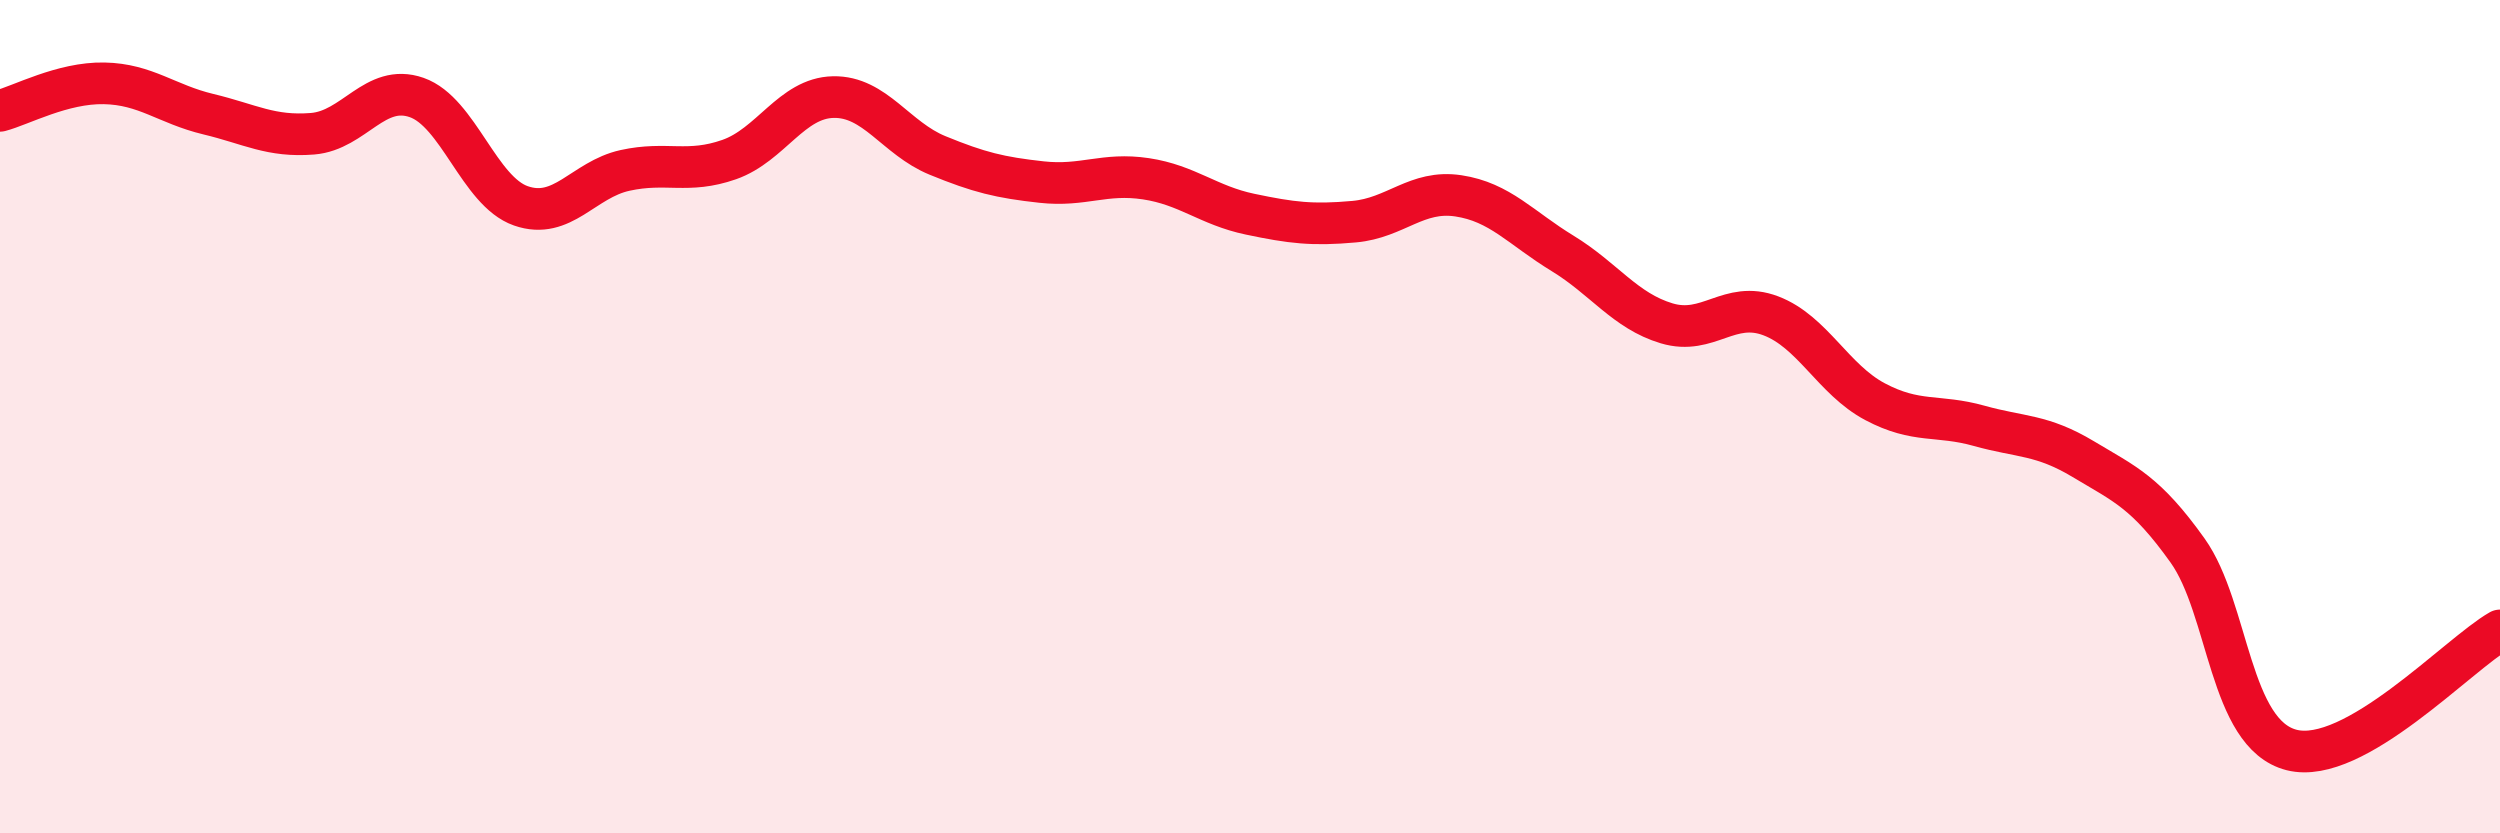
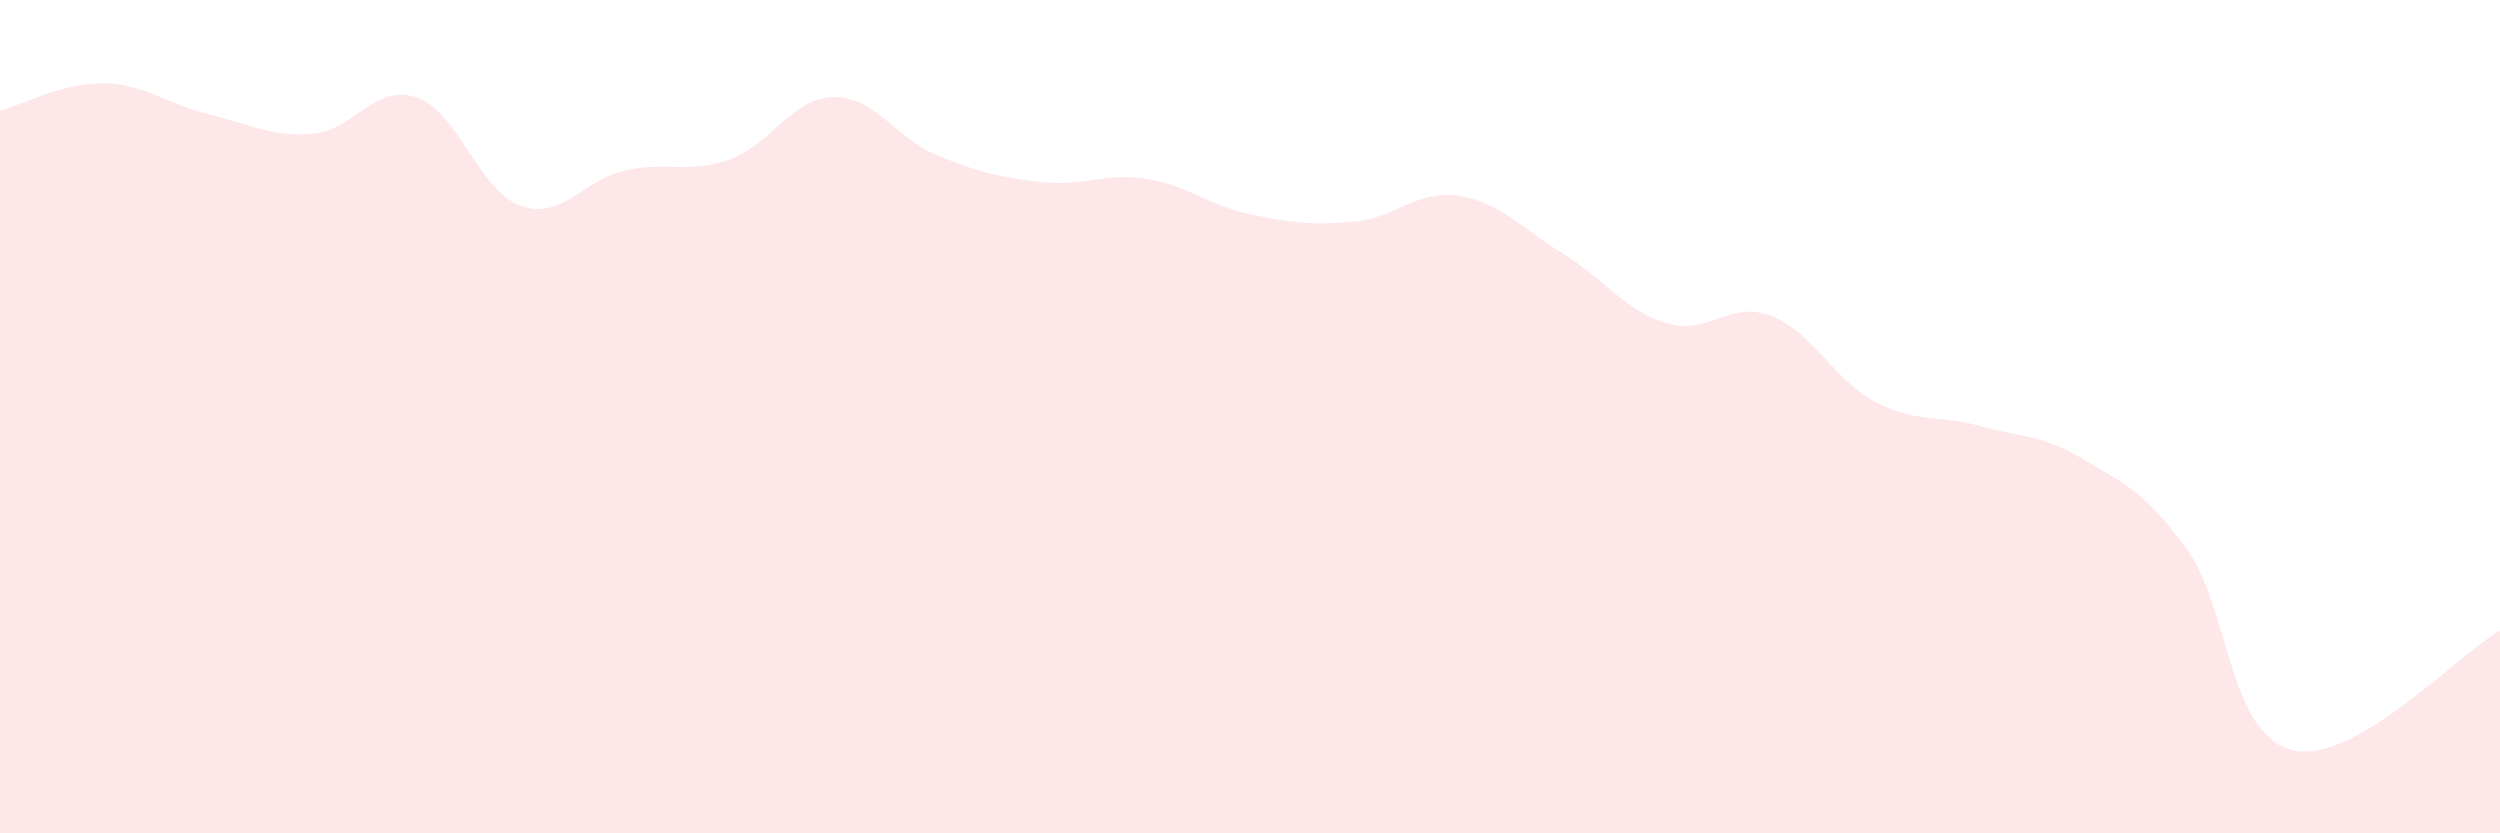
<svg xmlns="http://www.w3.org/2000/svg" width="60" height="20" viewBox="0 0 60 20">
  <path d="M 0,2.66 C 0.5,2.53 1.5,1.98 2.5,2 C 3.5,2.02 4,2.5 5,2.74 C 6,2.98 6.5,3.29 7.5,3.21 C 8.5,3.13 9,1.99 10,2.34 C 11,2.69 11.5,4.59 12.5,4.94 C 13.5,5.29 14,4.31 15,4.09 C 16,3.87 16.5,4.18 17.5,3.83 C 18.5,3.48 19,2.35 20,2.33 C 21,2.31 21.5,3.32 22.5,3.73 C 23.5,4.14 24,4.26 25,4.37 C 26,4.48 26.5,4.14 27.5,4.29 C 28.5,4.44 29,4.93 30,5.14 C 31,5.35 31.5,5.41 32.5,5.32 C 33.5,5.23 34,4.55 35,4.7 C 36,4.85 36.5,5.47 37.5,6.08 C 38.5,6.69 39,7.46 40,7.76 C 41,8.06 41.5,7.2 42.5,7.58 C 43.5,7.96 44,9.11 45,9.64 C 46,10.17 46.5,9.94 47.5,10.22 C 48.5,10.5 49,10.42 50,11.02 C 51,11.62 51.5,11.81 52.5,13.21 C 53.5,14.61 53.5,17.62 55,18 C 56.5,18.38 59,15.7 60,15.13L60 20L0 20Z" fill="#EB0A25" opacity="0.1" stroke-linecap="round" stroke-linejoin="round" />
-   <path d="M 0,2.66 C 0.5,2.53 1.5,1.98 2.5,2 C 3.5,2.02 4,2.5 5,2.74 C 6,2.98 6.5,3.29 7.5,3.21 C 8.5,3.13 9,1.99 10,2.34 C 11,2.69 11.5,4.59 12.5,4.94 C 13.5,5.29 14,4.31 15,4.09 C 16,3.87 16.5,4.18 17.5,3.83 C 18.5,3.48 19,2.35 20,2.33 C 21,2.31 21.5,3.32 22.5,3.73 C 23.5,4.14 24,4.26 25,4.37 C 26,4.48 26.5,4.14 27.5,4.29 C 28.5,4.44 29,4.93 30,5.14 C 31,5.35 31.5,5.41 32.5,5.32 C 33.5,5.23 34,4.55 35,4.7 C 36,4.85 36.5,5.47 37.5,6.08 C 38.5,6.69 39,7.46 40,7.76 C 41,8.06 41.5,7.2 42.5,7.58 C 43.5,7.96 44,9.11 45,9.64 C 46,10.17 46.5,9.94 47.5,10.22 C 48.5,10.5 49,10.42 50,11.02 C 51,11.62 51.5,11.81 52.5,13.21 C 53.5,14.61 53.5,17.62 55,18 C 56.5,18.38 59,15.7 60,15.13" stroke="#EB0A25" stroke-width="1" fill="none" stroke-linecap="round" stroke-linejoin="round" />
</svg>